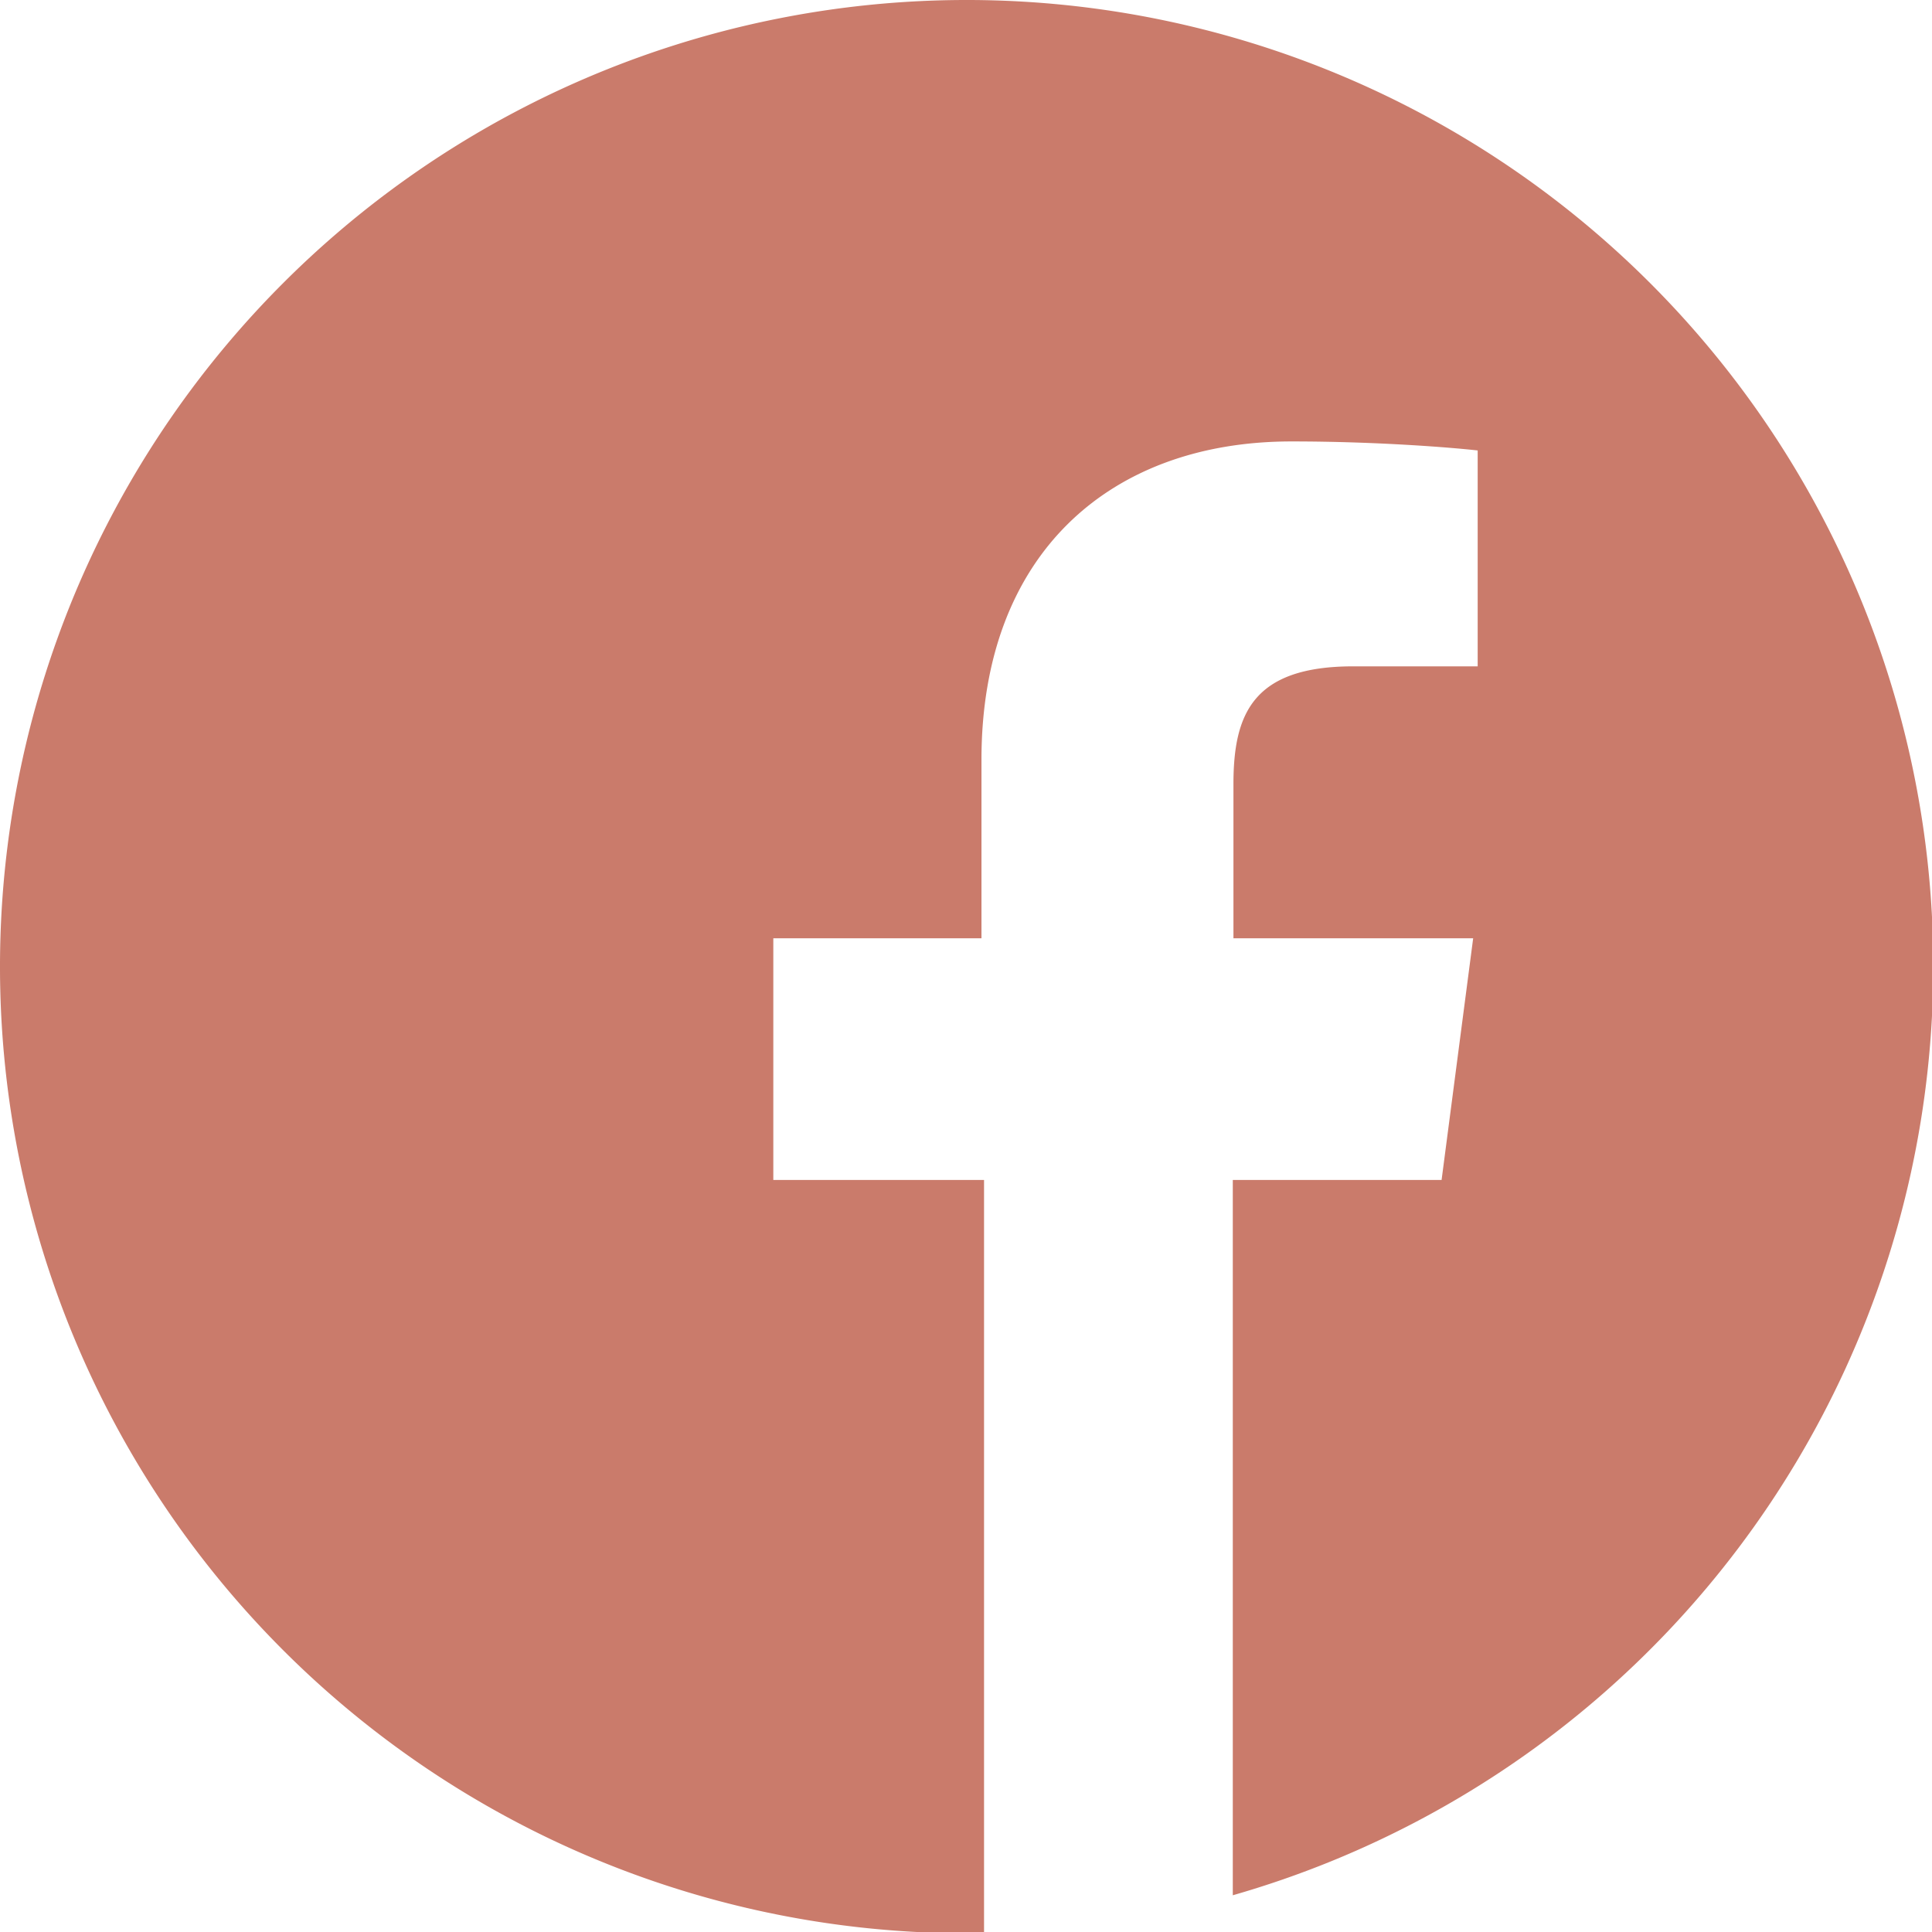
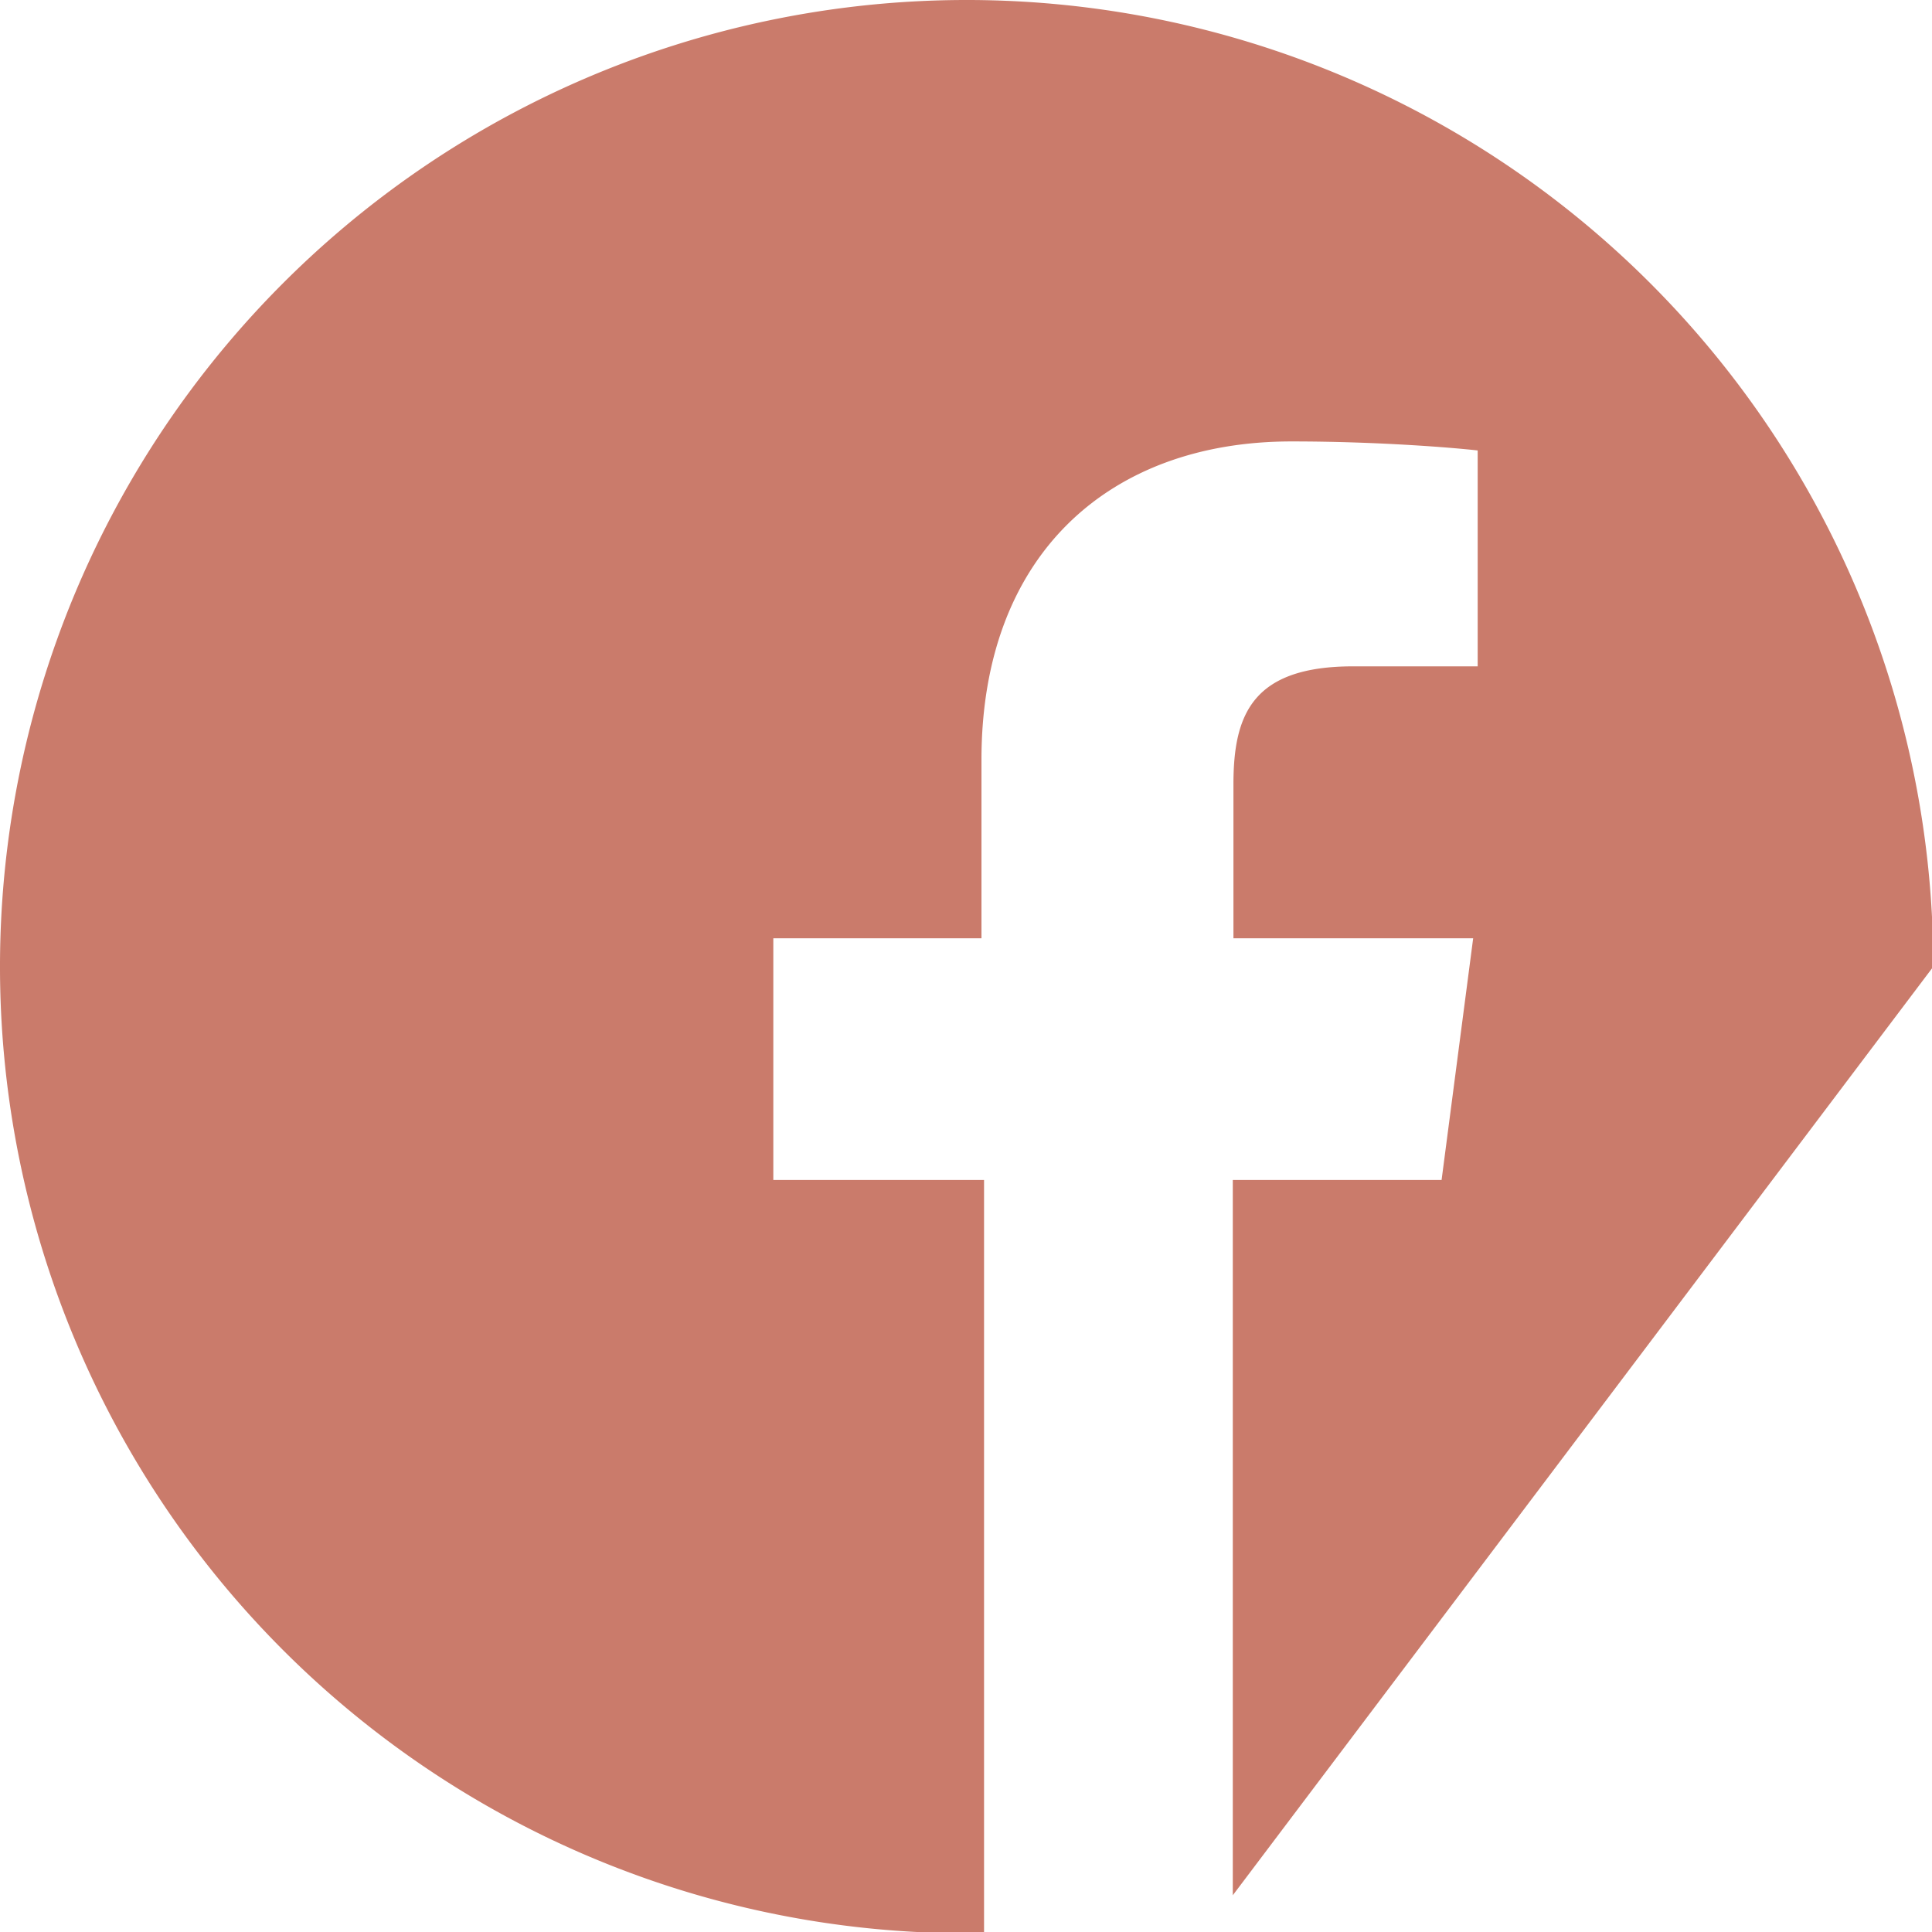
<svg xmlns="http://www.w3.org/2000/svg" id="Layer_1" data-name="Layer 1" viewBox="0 0 29.98 29.98">
  <defs>
    <style>.cls-1{fill:#ca7b6b;}</style>
  </defs>
-   <path class="cls-1" d="M30,15A15,15,0,1,0,15,30h.27V18.31H12V14.56h3.23V11.79c0-3.2,2-4.94,4.81-4.94,1.37,0,2.54.1,2.89.14v3.35H21c-1.56,0-1.86.74-1.86,1.83v2.39h3.72l-.49,3.75H19.13v11.1A15,15,0,0,0,30,15Z" />
+   <path class="cls-1" d="M30,15A15,15,0,1,0,15,30h.27V18.31H12V14.56h3.23V11.79c0-3.2,2-4.94,4.81-4.94,1.37,0,2.54.1,2.89.14v3.35H21c-1.56,0-1.86.74-1.86,1.83v2.39h3.72l-.49,3.75H19.13v11.1Z" />
</svg>